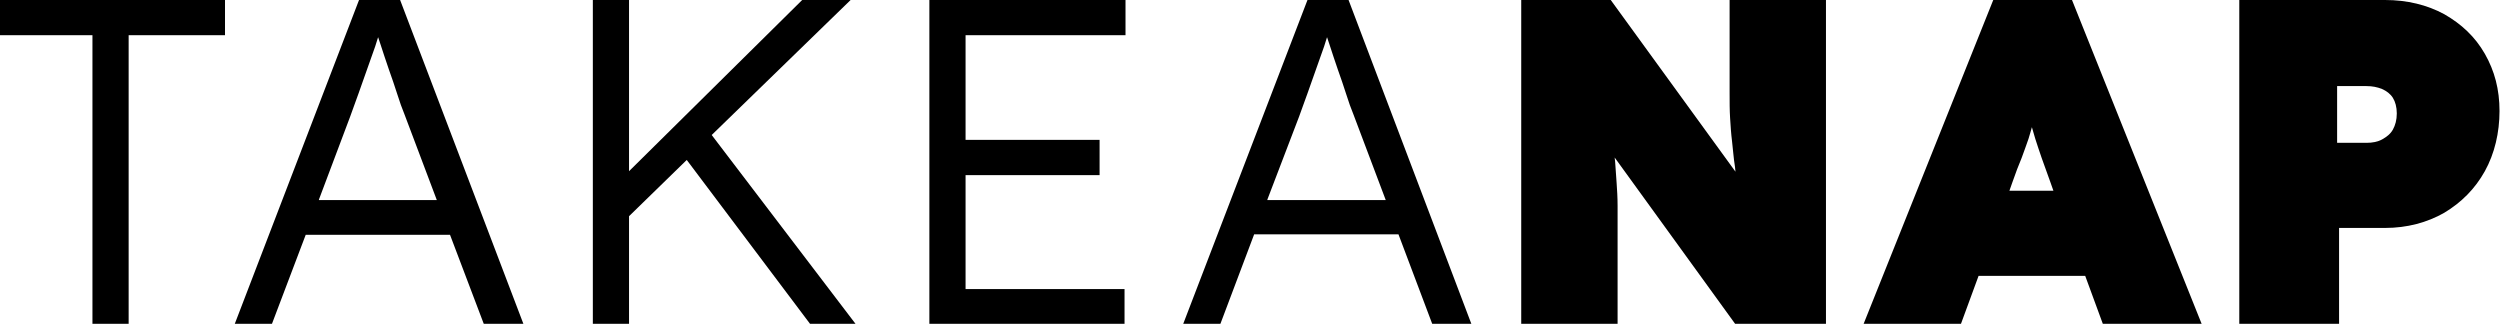
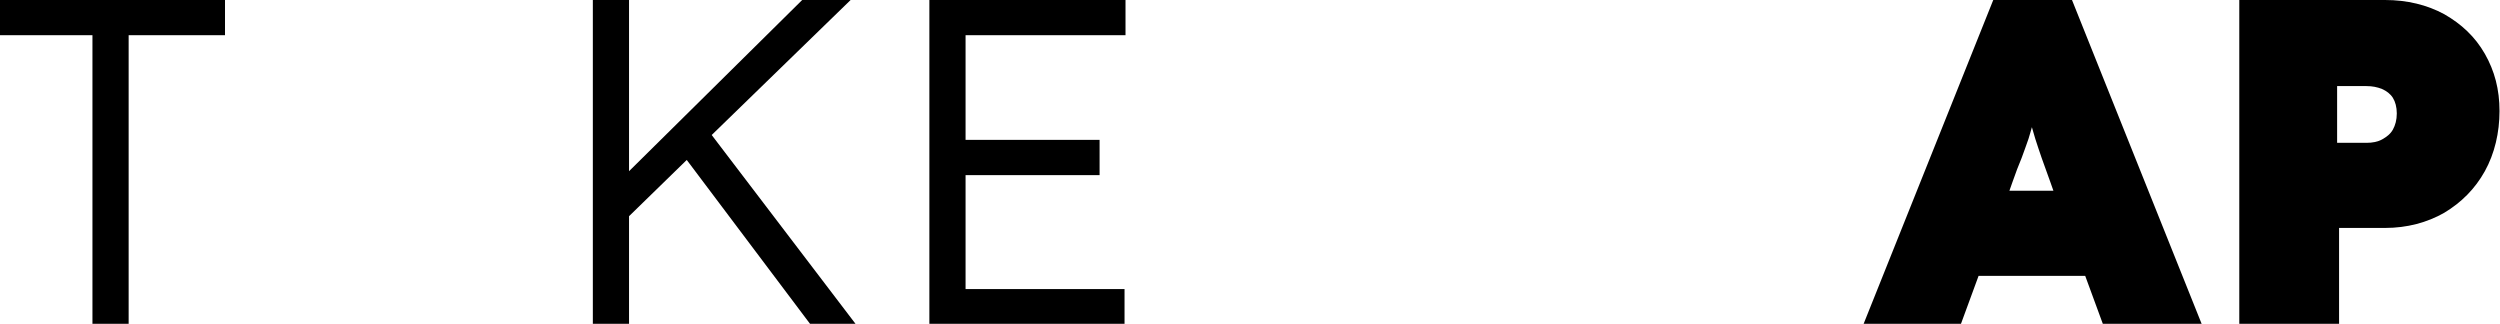
<svg xmlns="http://www.w3.org/2000/svg" viewBox="0 0 511.1 66.2" data-name="Layer 1" id="Layer_1">
  <path d="m18.9,66.2V7.2H0V0h46v7.2h-19.7v59.1h-7.4v-.1Z" />
-   <path d="m353.6,0v18.9c0,1.9,0,3.6.1,5.2.1,1.6.2,3.2.4,4.8s.3,3.4.6,5.2c0,.3.1.7.1,1L329.3,0h-18.3v66.2h19.7v-24.1c0-1.7-.1-3.3-.2-4.7s-.2-2.8-.3-4.3c0-.3-.1-.6-.1-.9l24.7,34.1h18.5V0h-19.7Z" />
  <path d="m457.8,66.2V0h29.8c4.5,0,8.6,1,12.1,2.9,3.5,2,6.3,4.6,8.3,8.1s3,7.3,3,11.7-1,8.7-3,12.3-4.8,6.4-8.3,8.5c-3.5,2-7.6,3.1-12.1,3.1h-9.4v19.7l-20.4-.1h0Zm20-37h6c1.2,0,2.3-.2,3.2-.7s1.7-1.1,2.2-2,.8-2,.8-3.3-.3-2.4-.8-3.2-1.3-1.4-2.2-1.8c-1-.4-2-.6-3.2-.6h-6v11.6h0Z" />
  <path d="m450.1,66.2L423.6,0h-16.1l-26.5,66.2h19.9l3.6-9.8h21.8l3.6,9.8h20.2Zm-36.8-33.9c.5-1.4,1-2.7,1.4-3.9.2-.7.5-1.6.7-2.4.2.8.5,1.6.7,2.4.4,1.2.8,2.5,1.3,3.9.5,1.4,1.1,3.1,1.8,5l.6,1.7h-9l.6-1.7c.7-2,1.3-3.6,1.9-5h0Z" />
-   <path d="m98.9,66.2h8.1L81.8,0h-8.4l-25.4,66.2h7.6l6.9-18.2h29.5l6.9,18.2Zm-33.7-25.4l6.4-17c.6-1.6,1.1-3.1,1.7-4.7s1.1-3.2,1.7-4.8,1.1-3.2,1.7-4.8c.2-.6.4-1.3.6-1.9.2.5.3,1,.5,1.5.5,1.6,1.1,3.3,1.7,5.1.6,1.7,1.2,3.4,1.7,5s1,3,1.5,4.2l6.6,17.5h-24.1v-.1Z" />
  <polygon points="165.6 66.2 174.9 66.2 145.5 27.6 173.9 0 164 0 128.6 35 128.6 0 121.2 0 121.2 66.2 128.6 66.2 128.6 44.2 140.4 32.7 165.6 66.2" />
  <polygon points="230.1 7.2 230.1 0 190 0 190 66.2 229.9 66.2 229.9 59.1 197.4 59.1 197.4 35.8 224.8 35.8 224.8 28.6 197.4 28.6 197.4 7.2 230.1 7.2" />
-   <path d="m292.8,66.2h8L275.7,0h-8.4l-25.4,66.2h7.6l6.9-18.3h29.5l6.9,18.3Zm-33.7-25.4l6.5-17c.6-1.6,1.1-3.1,1.7-4.7s1.1-3.2,1.7-4.8,1.1-3.2,1.7-4.8c.2-.6.4-1.3.6-1.9.2.5.3,1,.5,1.5.5,1.6,1.1,3.3,1.7,5.1.6,1.7,1.2,3.4,1.7,5s1,3,1.5,4.2l6.6,17.5h-24.2v-.1Z" />
</svg>